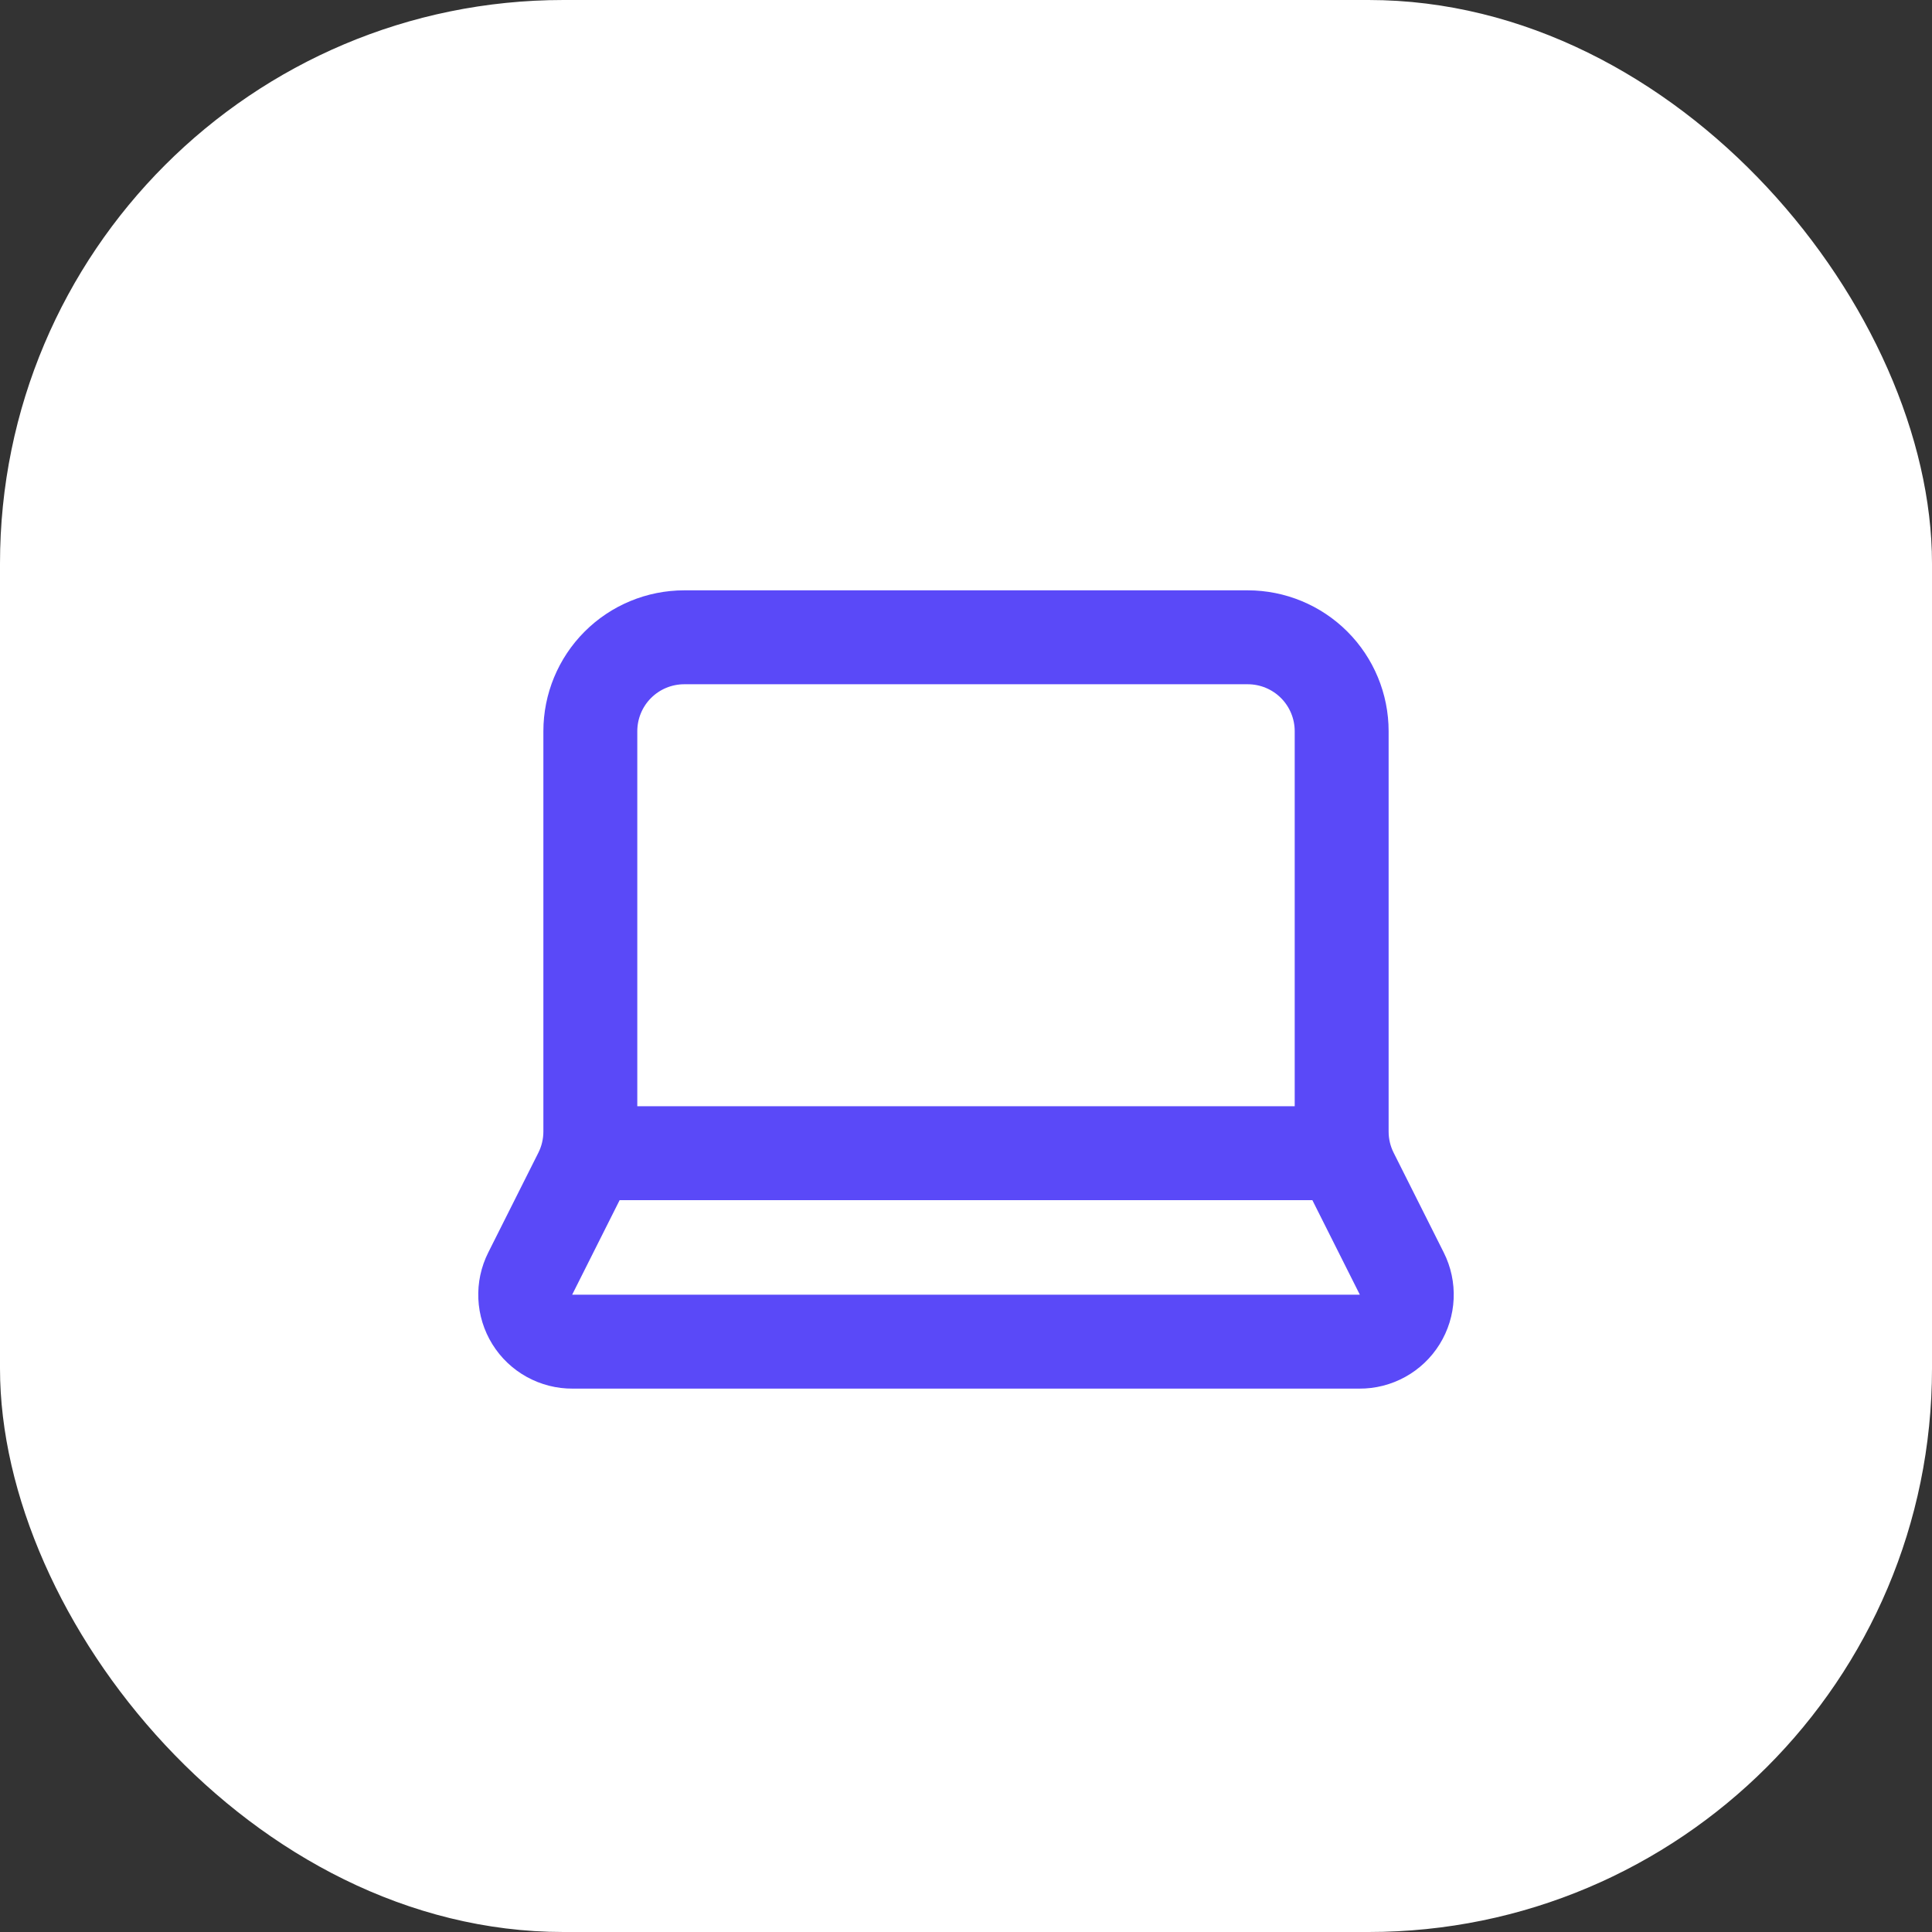
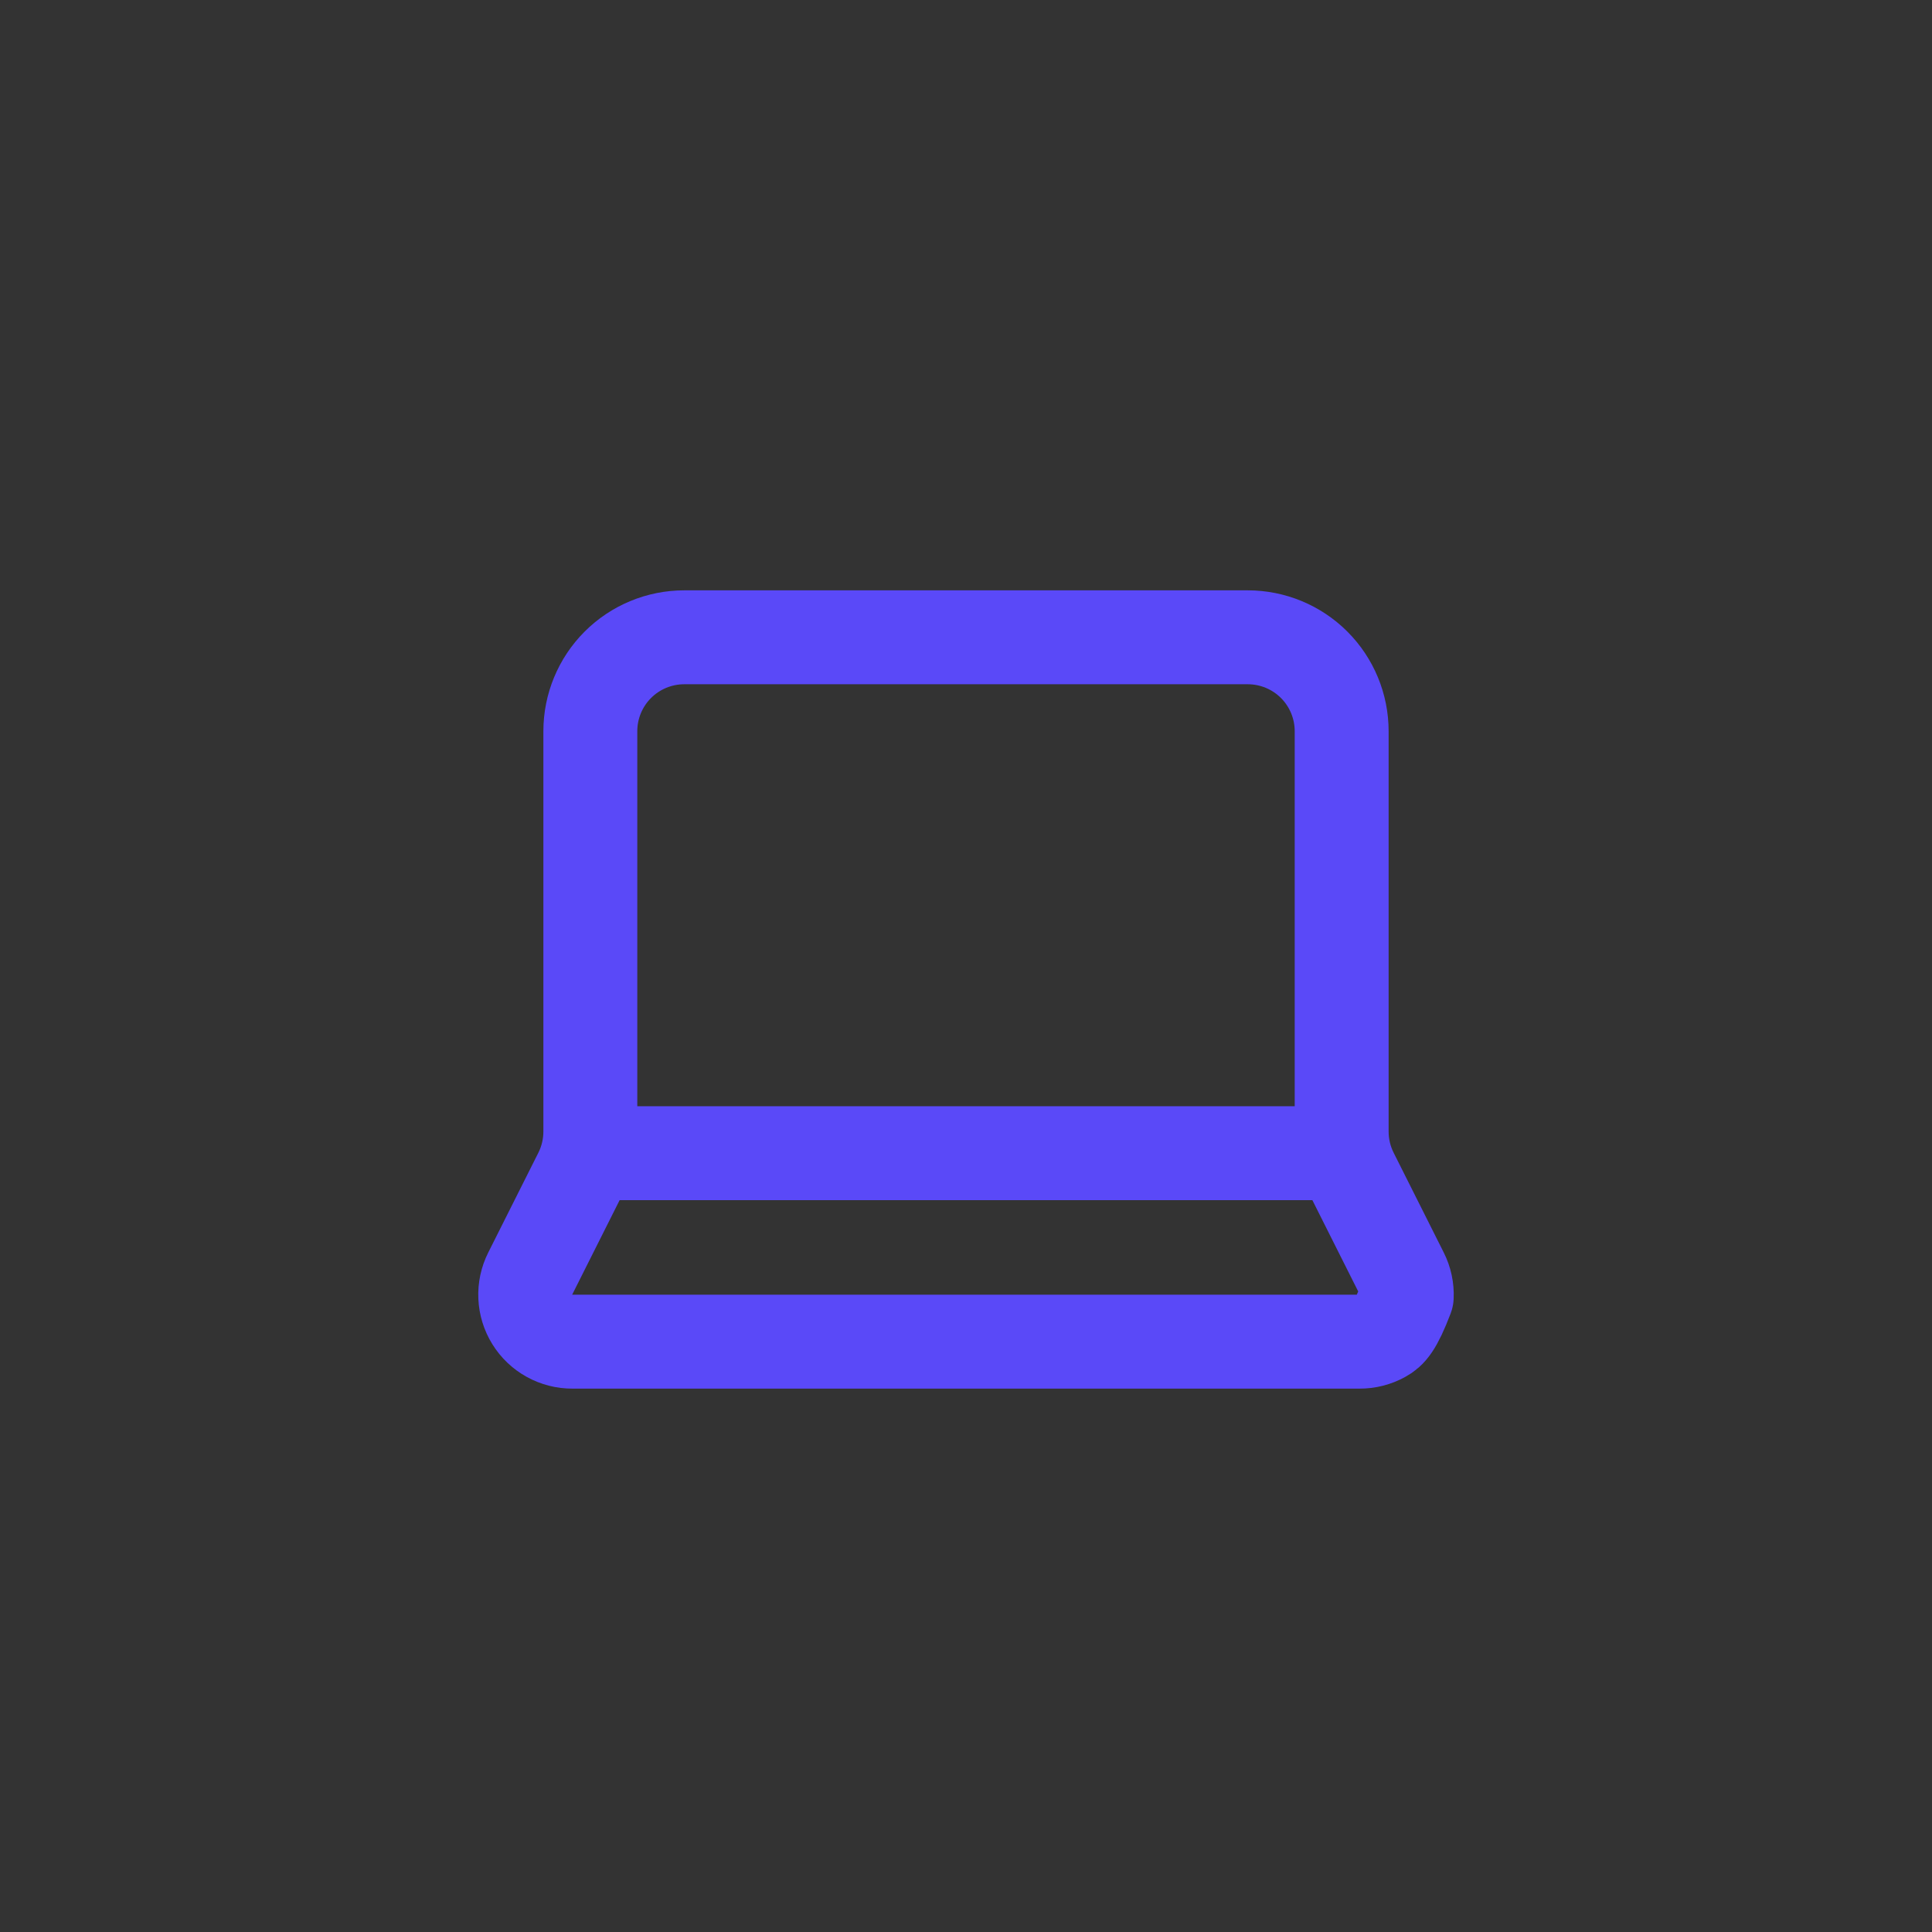
<svg xmlns="http://www.w3.org/2000/svg" width="72" height="72" viewBox="0 0 72 72" fill="none">
  <rect x="0" y="0" width="72" height="72" fill="#333333" stroke="none" />
-   <rect width="72" height="72" rx="21" fill="white" />
-   <path d="M50.094 42.977H21.905M46.5 23.75C47.428 23.75 48.319 24.119 48.975 24.775C49.631 25.431 50 26.322 50 27.25V42.17C50 42.715 50.127 43.253 50.371 43.74L52.24 47.462C52.375 47.73 52.439 48.028 52.425 48.328C52.412 48.627 52.322 48.918 52.164 49.173C52.006 49.428 51.785 49.638 51.523 49.782C51.26 49.927 50.965 50.002 50.665 50H21.335C21.035 50.002 20.74 49.927 20.477 49.782C20.215 49.638 19.994 49.428 19.836 49.173C19.678 48.918 19.588 48.627 19.575 48.328C19.561 48.028 19.625 47.73 19.76 47.462L21.629 43.74C21.873 43.253 22 42.715 22 42.17V27.25C22 26.322 22.369 25.431 23.025 24.775C23.681 24.119 24.572 23.75 25.5 23.75H46.5Z" stroke="#5A49F8" stroke-width="3.5" stroke-linecap="round" stroke-linejoin="round" />
+   <path d="M50.094 42.977H21.905M46.5 23.75C47.428 23.75 48.319 24.119 48.975 24.775C49.631 25.431 50 26.322 50 27.25V42.17C50 42.715 50.127 43.253 50.371 43.74L52.24 47.462C52.375 47.73 52.439 48.028 52.425 48.328C52.006 49.428 51.785 49.638 51.523 49.782C51.26 49.927 50.965 50.002 50.665 50H21.335C21.035 50.002 20.74 49.927 20.477 49.782C20.215 49.638 19.994 49.428 19.836 49.173C19.678 48.918 19.588 48.627 19.575 48.328C19.561 48.028 19.625 47.73 19.76 47.462L21.629 43.74C21.873 43.253 22 42.715 22 42.17V27.25C22 26.322 22.369 25.431 23.025 24.775C23.681 24.119 24.572 23.75 25.5 23.75H46.5Z" stroke="#5A49F8" stroke-width="3.5" stroke-linecap="round" stroke-linejoin="round" />
</svg>